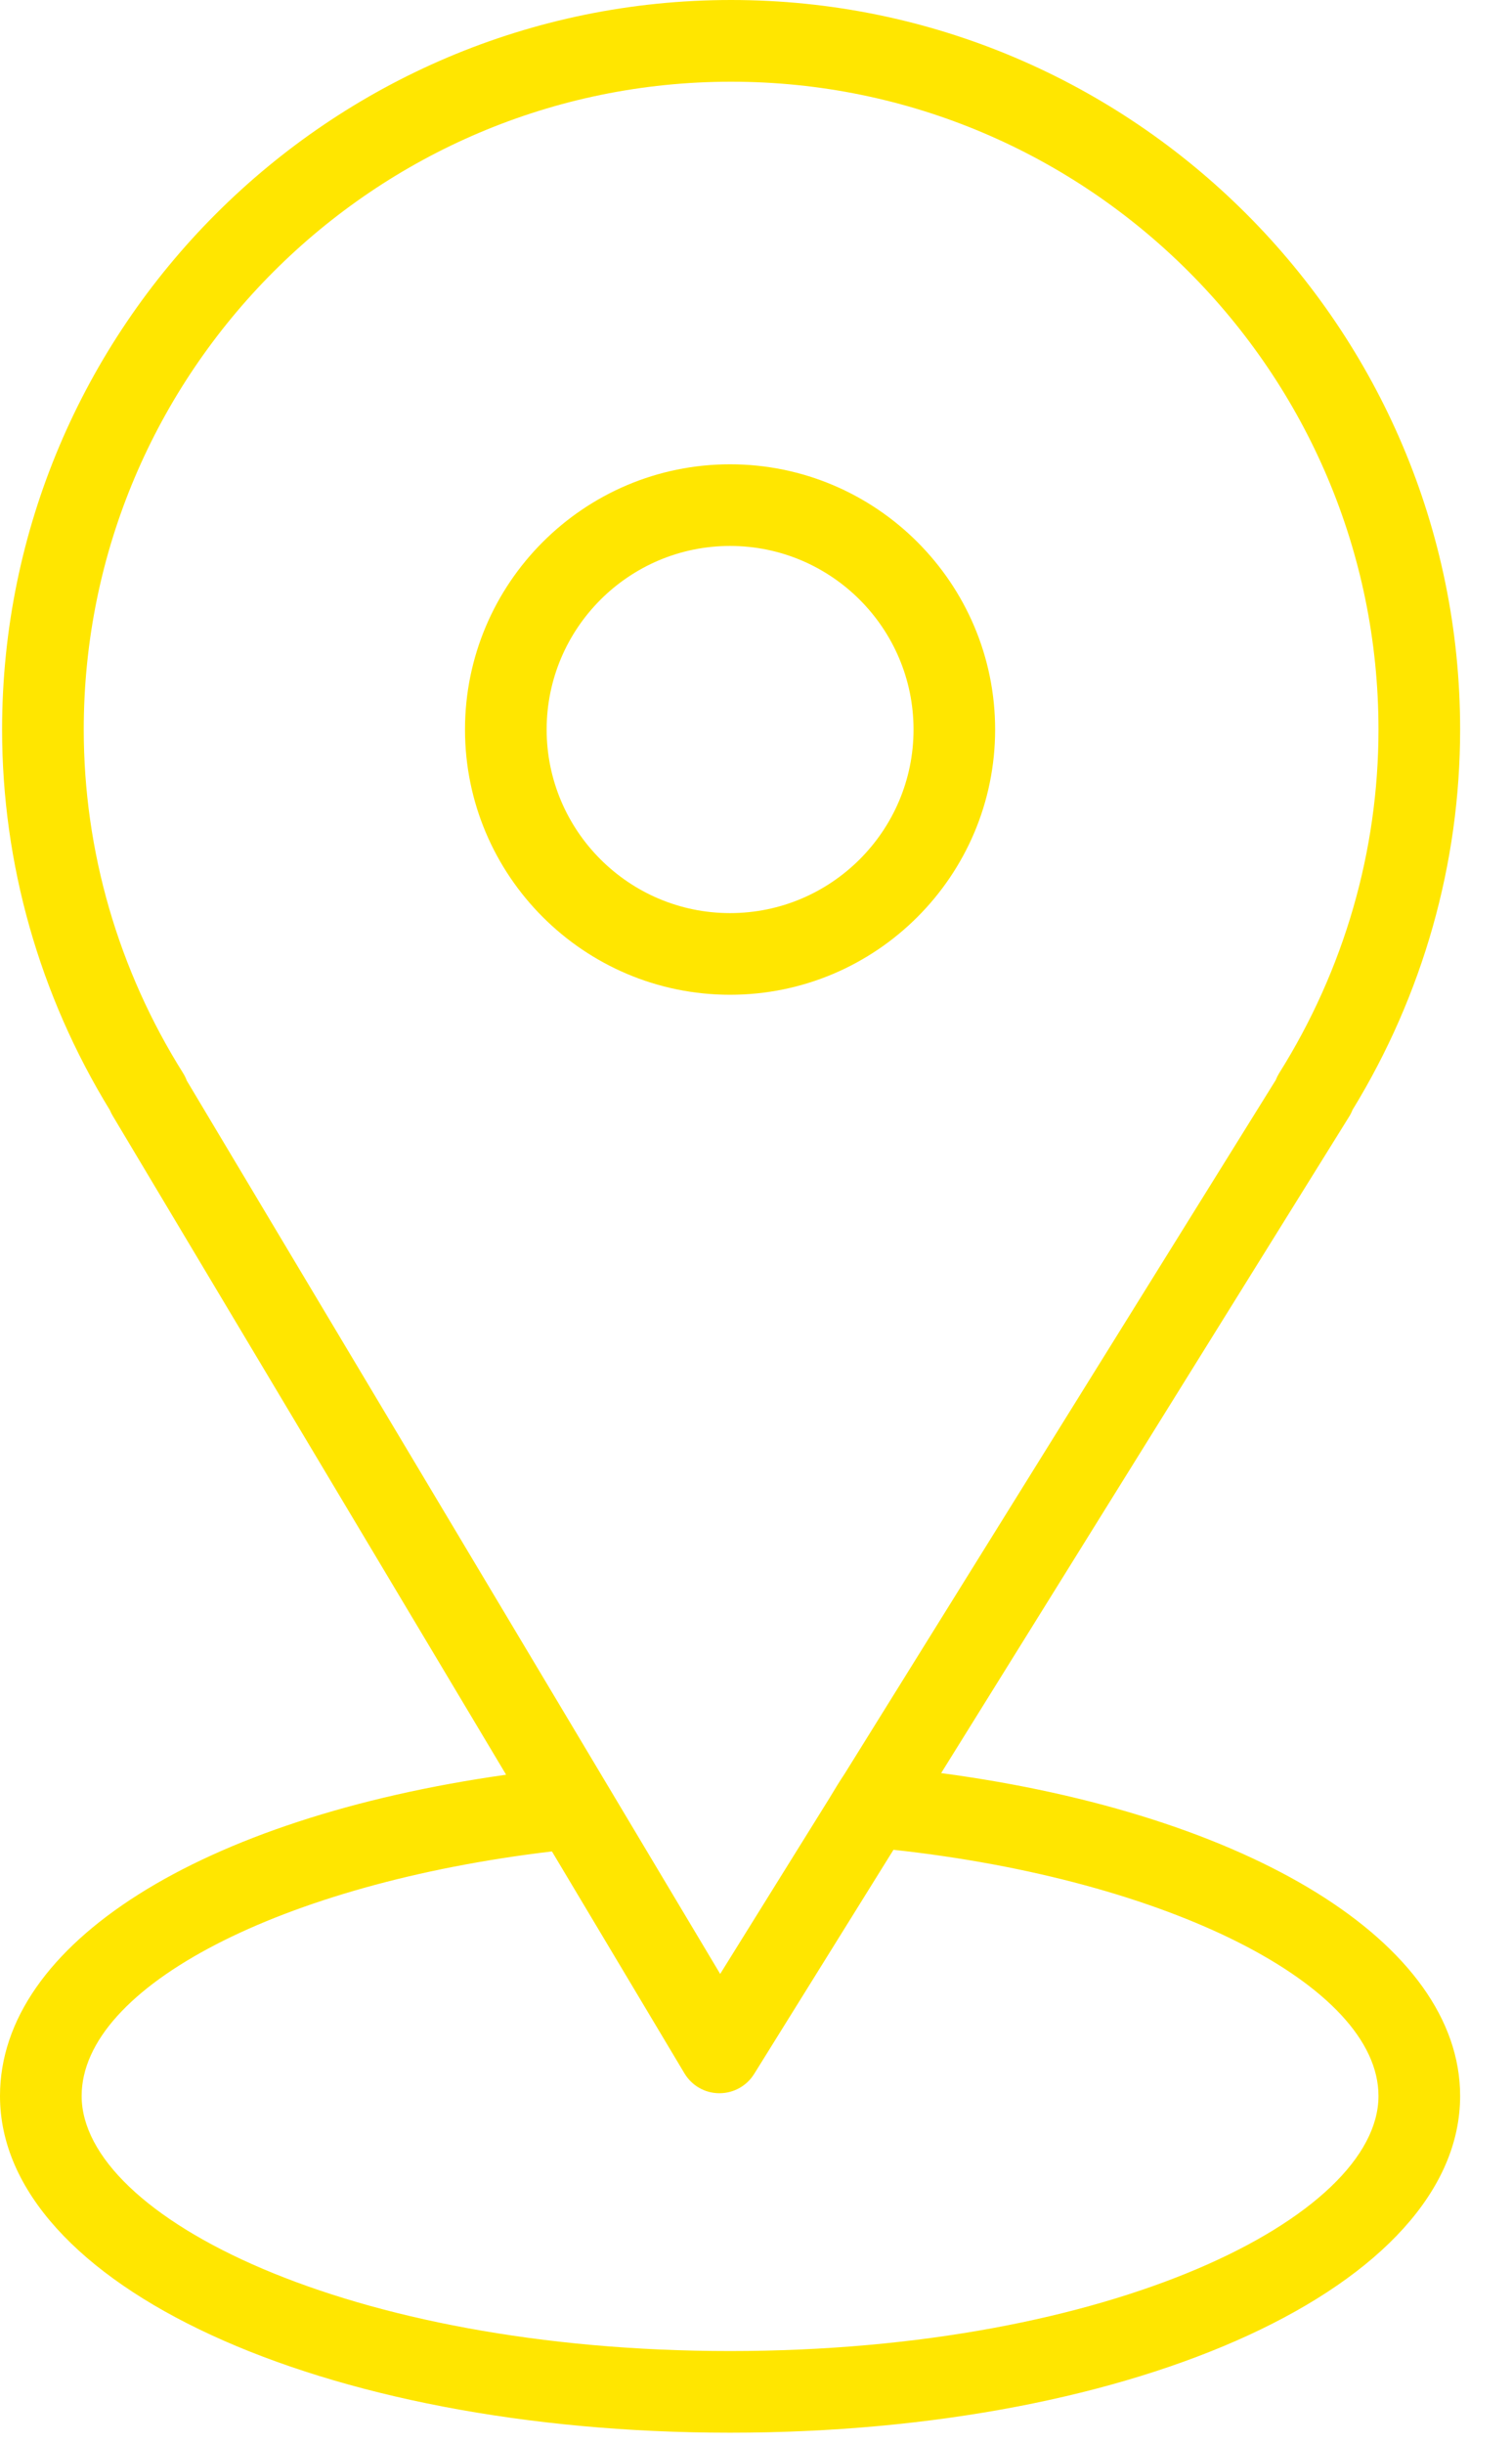
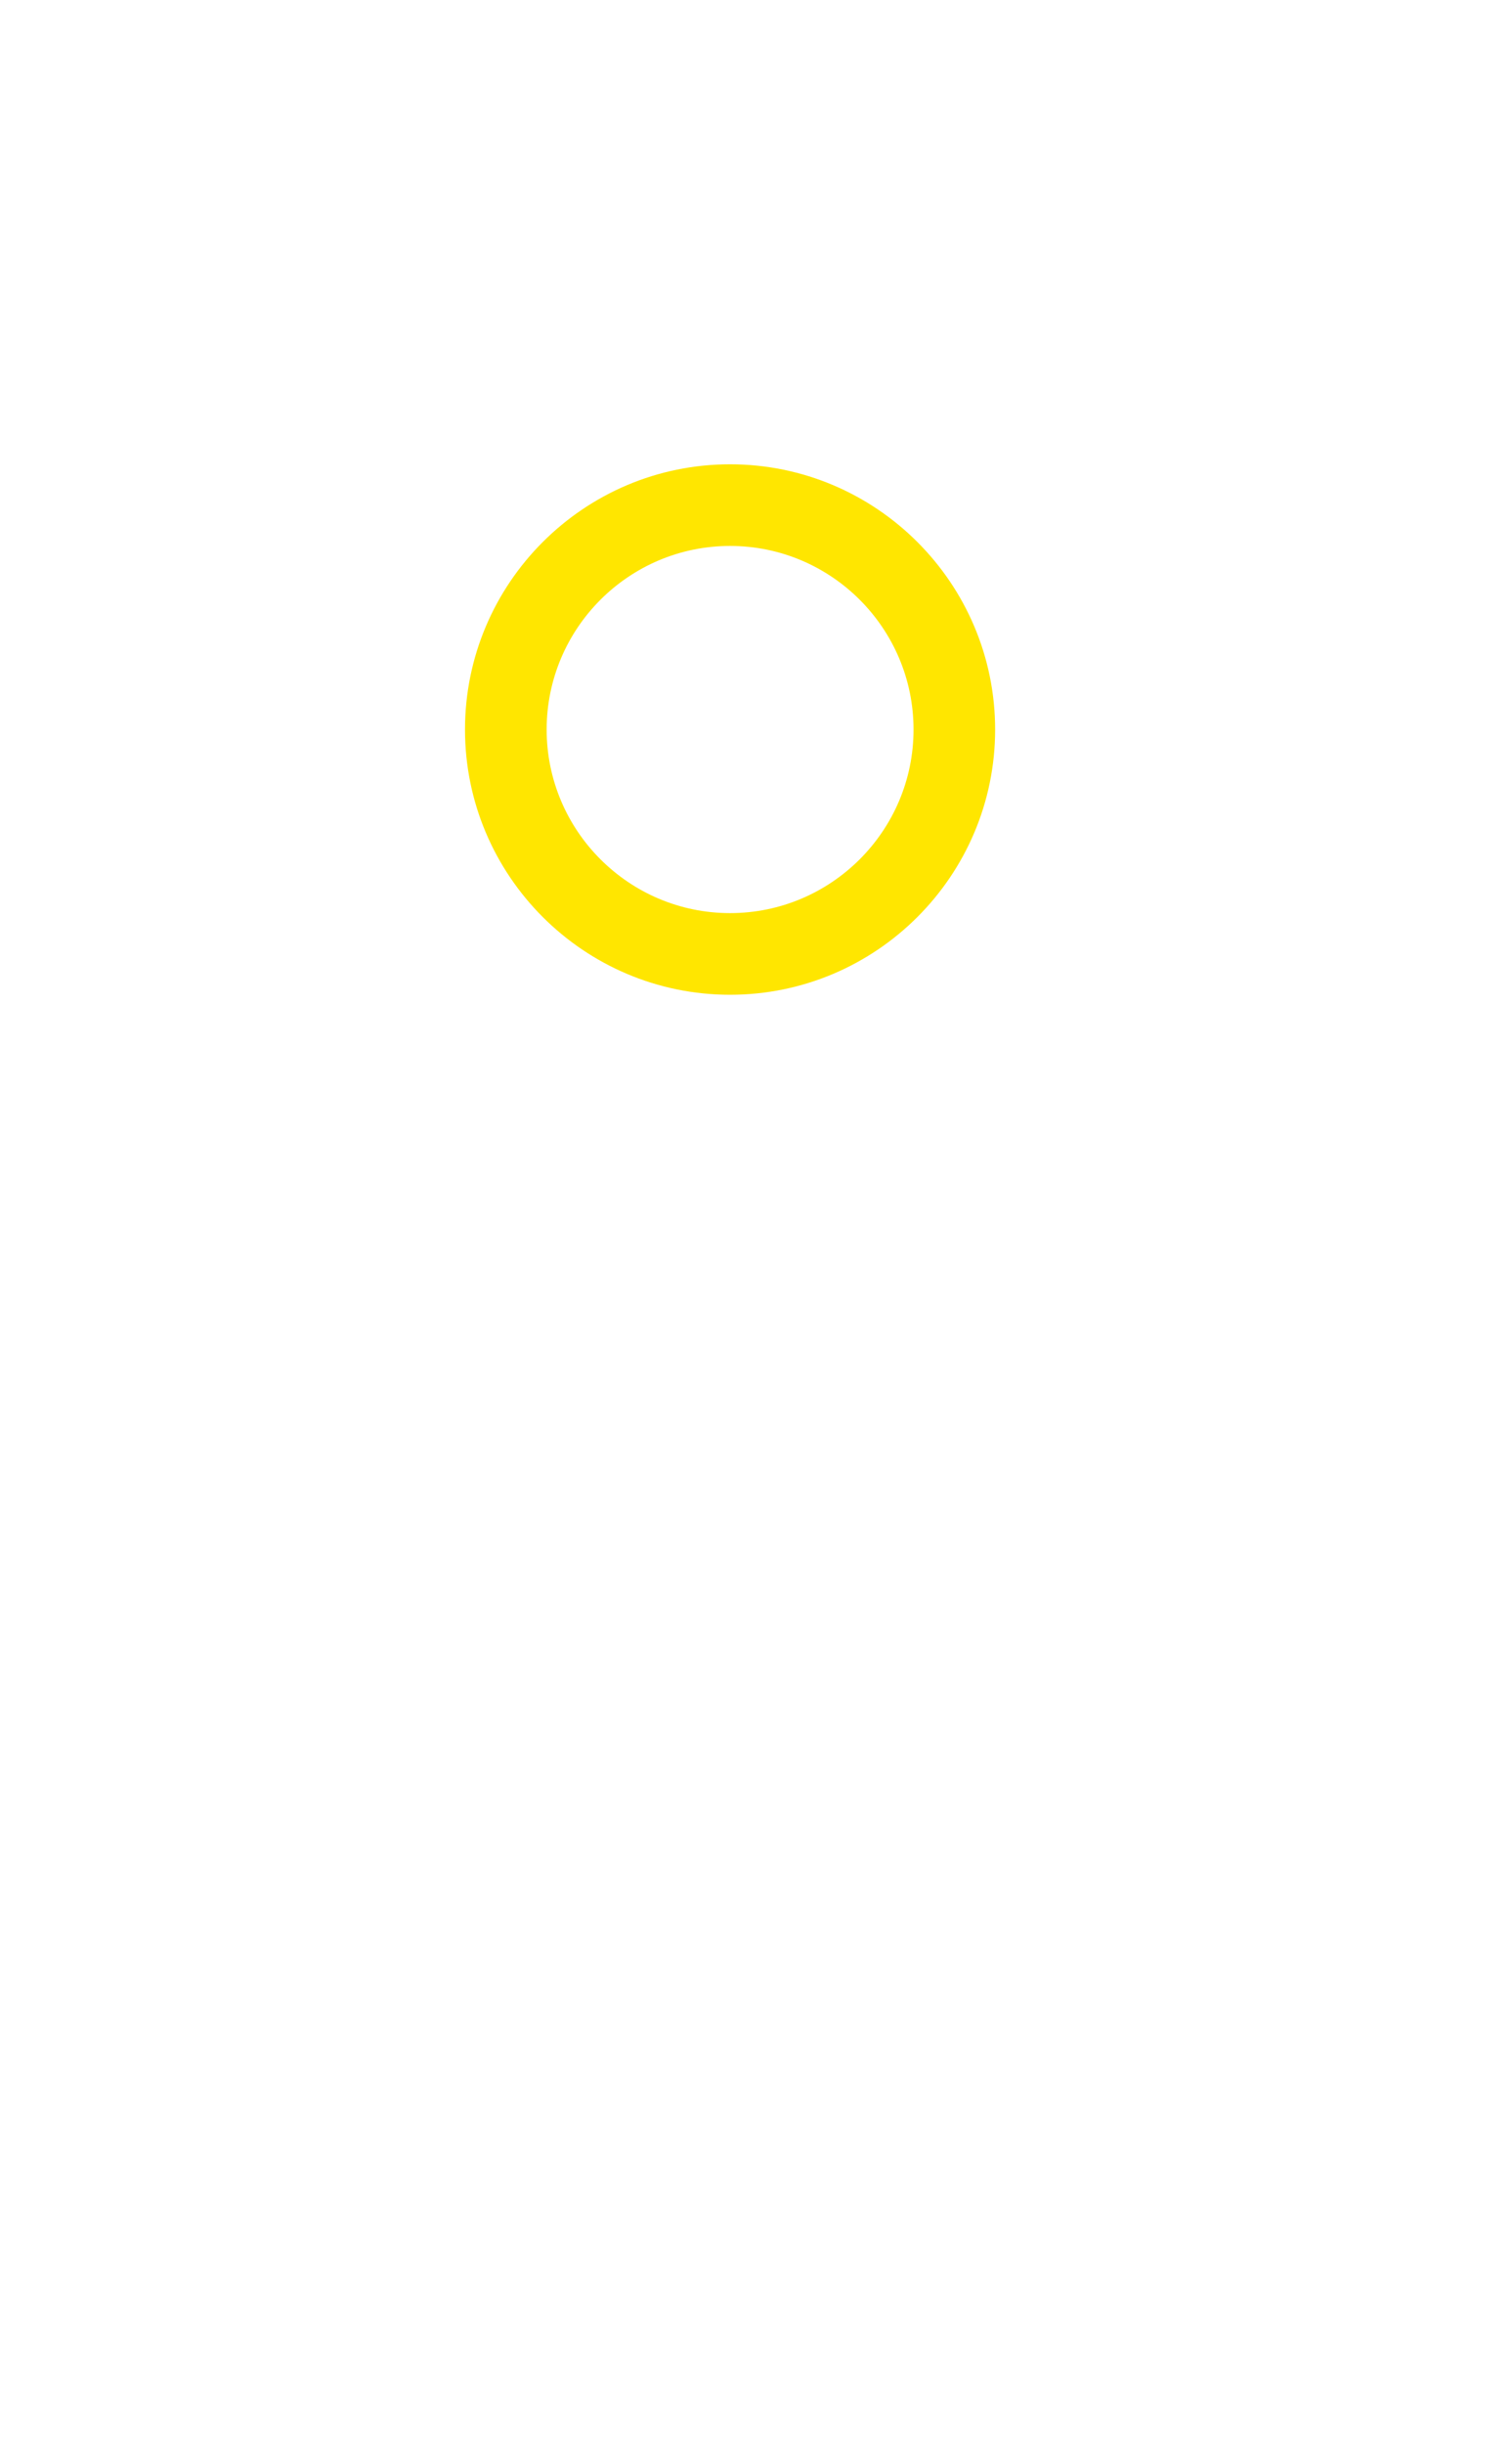
<svg xmlns="http://www.w3.org/2000/svg" width="26" height="42" viewBox="0 0 26 42" fill="none">
-   <path d="M16.184 30.467L23.2 19.186C23.223 19.15 23.242 19.112 23.257 19.072C24.468 17.096 25.108 14.839 25.108 12.536C25.108 5.623 19.485 0 12.572 0C5.66 0 0.036 5.623 0.036 12.536C0.036 14.84 0.677 17.098 1.889 19.075C1.903 19.109 1.92 19.143 1.94 19.176L8.703 30.495C3.453 31.237 0 33.396 0 36.015C0 39.26 5.514 41.801 12.554 41.801C19.593 41.801 25.108 39.26 25.108 36.015C25.108 33.384 21.494 31.177 16.184 30.467ZM3.15 18.442C2.031 16.663 1.44 14.62 1.44 12.536C1.44 6.397 6.434 1.404 12.572 1.404C18.711 1.404 23.704 6.397 23.704 12.536C23.704 14.621 23.113 16.663 21.995 18.442C21.972 18.48 21.953 18.519 21.937 18.559L14.526 30.476C14.414 30.646 14.392 30.685 14.256 30.909L12.384 33.918L3.212 18.569C3.196 18.525 3.175 18.483 3.15 18.442ZM12.554 40.398C5.983 40.398 1.404 38.088 1.404 36.015C1.404 34.134 4.853 32.362 9.491 31.813L11.77 35.627C11.896 35.837 12.121 35.967 12.366 35.968C12.368 35.968 12.37 35.968 12.372 35.968C12.615 35.968 12.84 35.843 12.968 35.637L15.364 31.785C20.076 32.296 23.704 34.113 23.704 36.015C23.704 38.088 19.125 40.398 12.554 40.398Z" fill="#FFE600" />
  <path d="M17.112 12.536C17.112 10.022 15.068 7.978 12.554 7.978C10.041 7.978 7.996 10.022 7.996 12.536C7.996 15.049 10.041 17.093 12.554 17.093C15.068 17.093 17.112 15.049 17.112 12.536ZM9.4 12.536C9.4 10.796 10.815 9.381 12.554 9.381C14.294 9.381 15.709 10.796 15.709 12.536C15.709 14.275 14.294 15.69 12.554 15.69C10.815 15.69 9.4 14.275 9.4 12.536Z" fill="#FFE600" />
</svg>